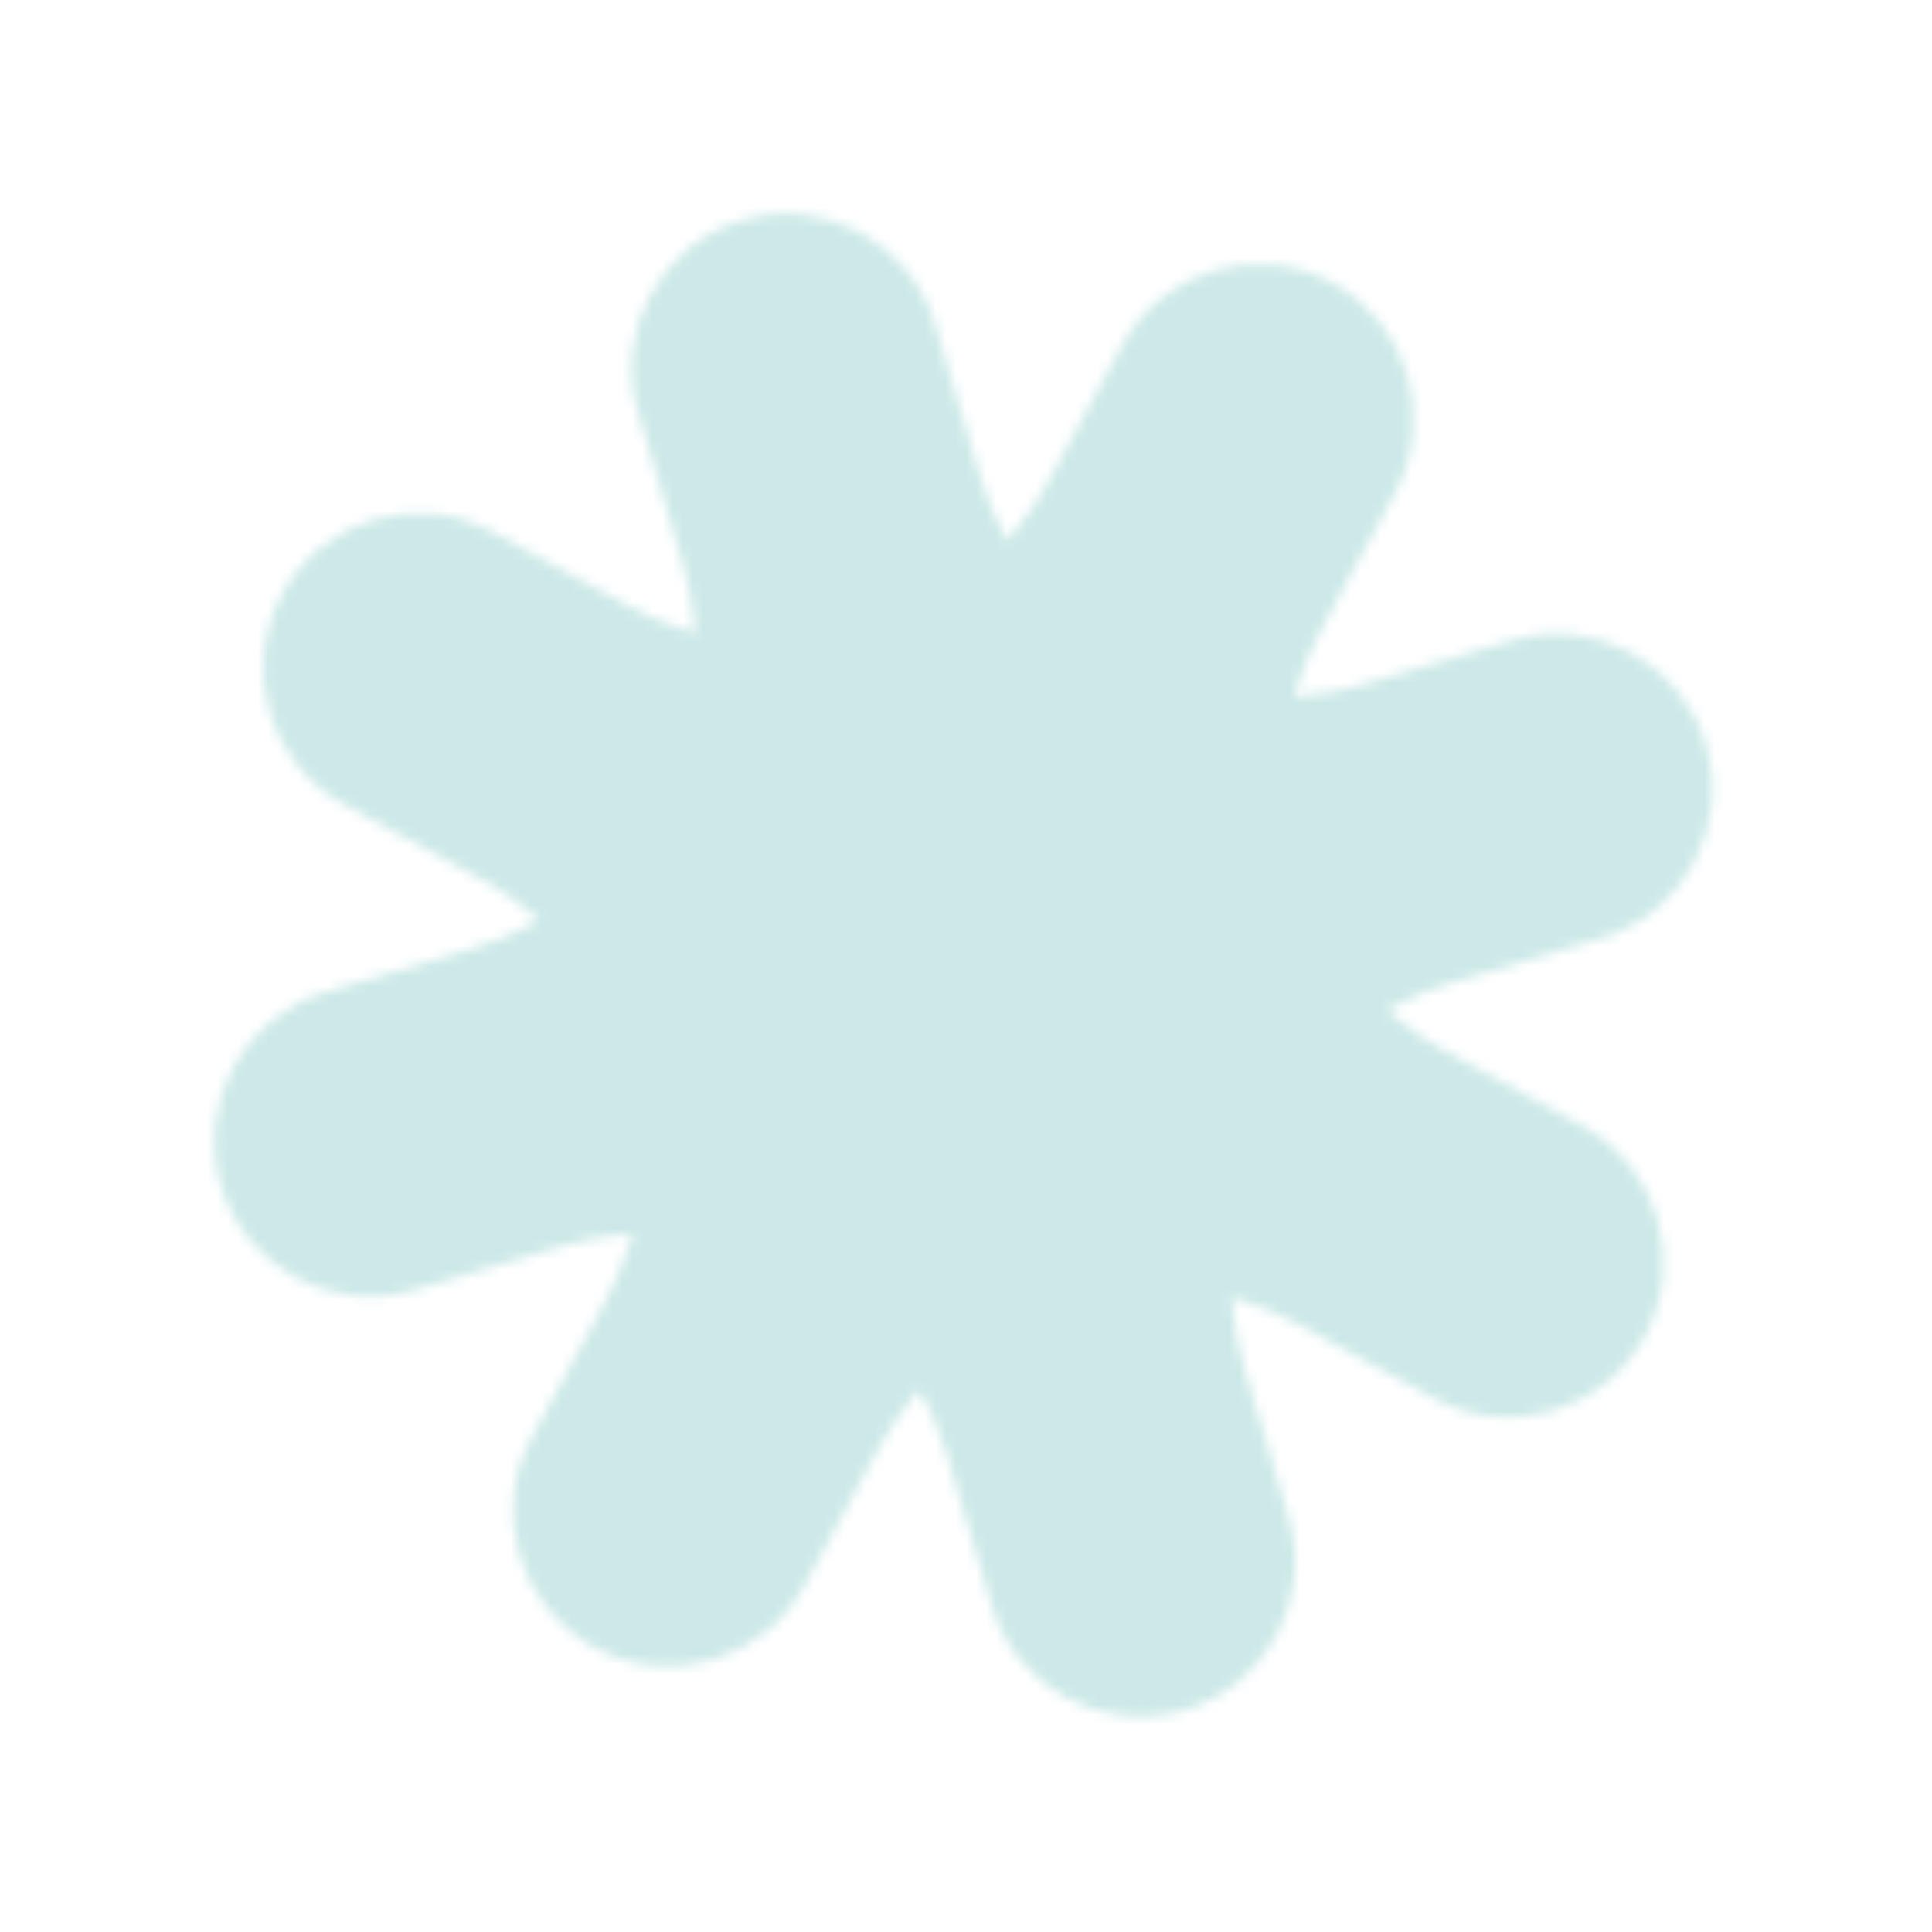
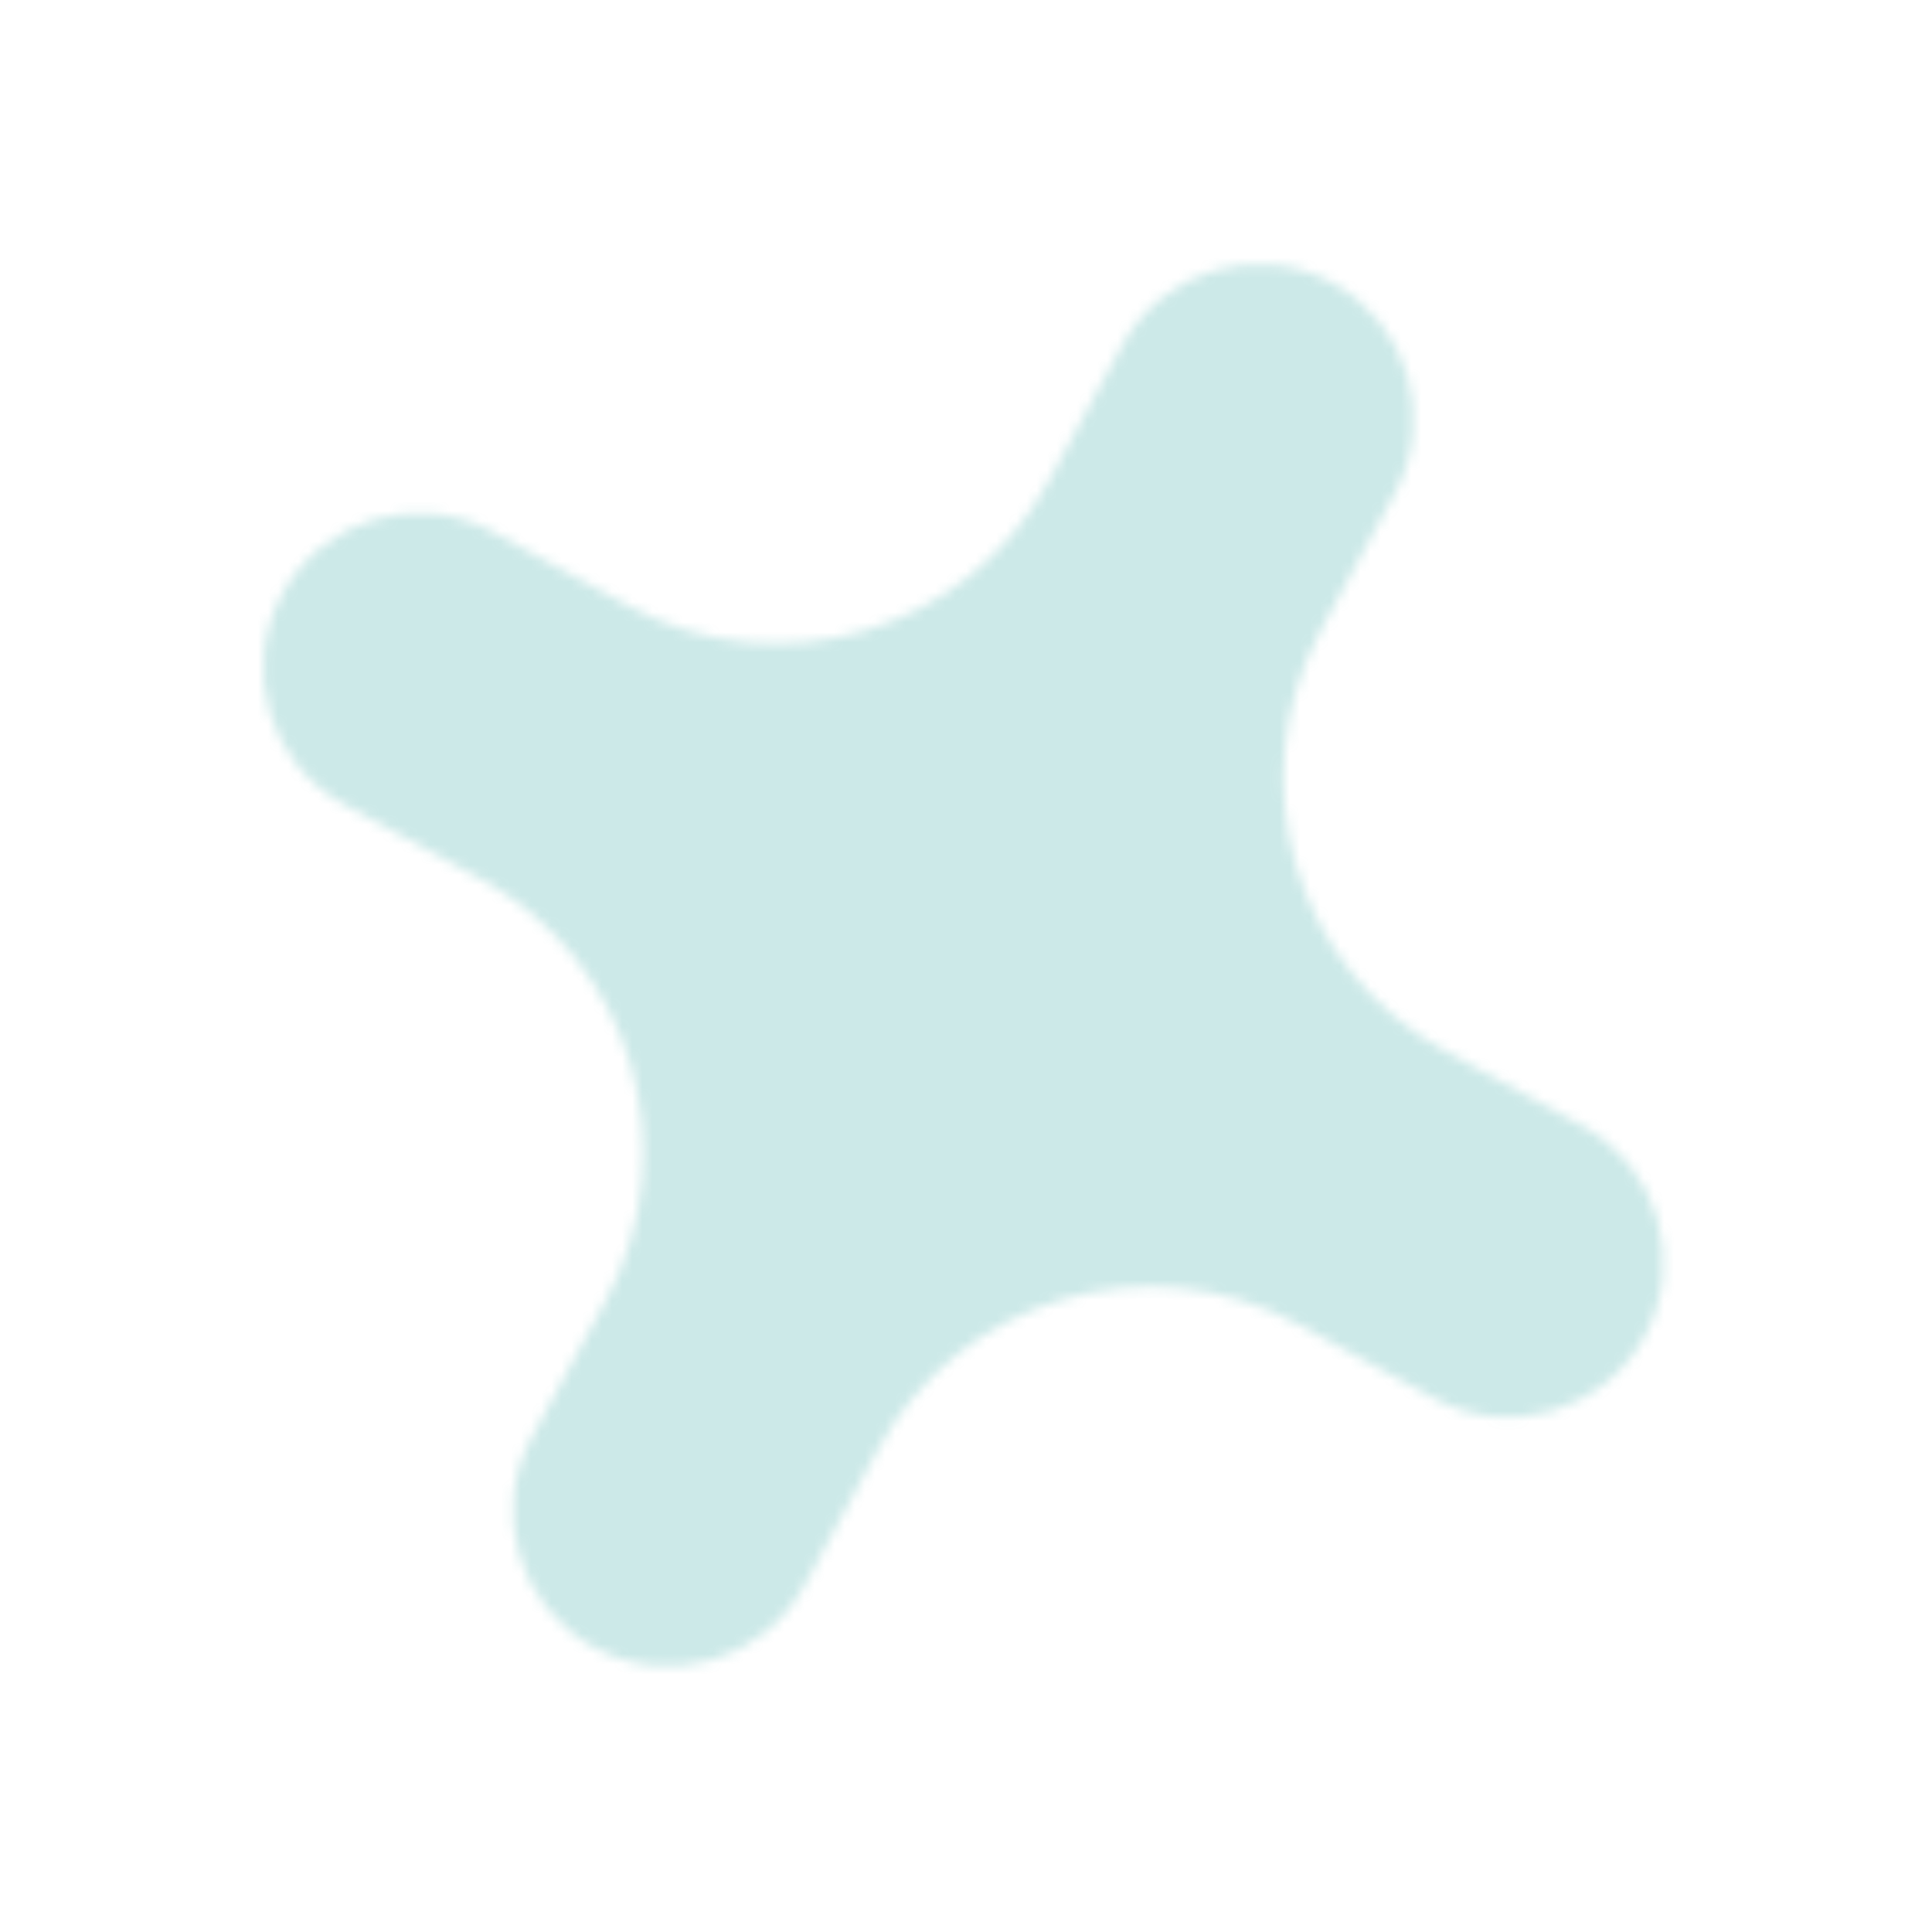
<svg xmlns="http://www.w3.org/2000/svg" width="191" height="191" viewBox="0 0 191 191" fill="none">
  <mask id="mask0_811_7739" style="mask-type:alpha" maskUnits="userSpaceOnUse" x="21" y="21" width="149" height="149">
-     <path d="M92.442 32.088C90.039 23.98 81.517 19.355 73.409 21.758C65.3 24.161 60.675 32.683 63.079 40.791L67.49 55.674C72.296 71.891 63.046 88.934 46.829 93.74L32.198 98.077C24.061 100.489 19.421 109.039 21.832 117.176C24.244 125.312 32.794 129.953 40.931 127.541L55.562 123.204C71.779 118.398 88.822 127.648 93.629 143.865L98.04 158.748C100.443 166.856 108.965 171.481 117.073 169.078C125.182 166.675 129.807 158.153 127.403 150.044L122.992 135.162C118.186 118.945 127.436 101.902 143.653 97.095L158.284 92.758C166.421 90.347 171.061 81.796 168.65 73.66C166.238 65.524 157.688 60.883 149.551 63.294L134.92 67.631C118.703 72.438 101.66 63.188 96.853 46.971L92.442 32.088Z" fill="white" />
    <path d="M48.705 52.588C41.248 48.525 31.909 51.293 27.87 58.763C23.852 66.198 26.604 75.483 34.025 79.526L47.54 86.892C62.432 95.007 67.955 113.64 59.89 128.56L52.571 142.1C48.552 149.535 51.304 158.819 58.725 162.863C66.181 166.927 75.521 164.159 79.559 156.688L86.828 143.24C94.877 128.35 113.492 122.833 128.354 130.932L141.777 138.247C149.234 142.311 158.573 139.543 162.612 132.072C166.63 124.638 163.878 115.353 156.458 111.309L142.942 103.944C128.05 95.828 122.527 77.196 130.592 62.276L137.911 48.735C141.93 41.301 139.178 32.016 131.757 27.972C124.301 23.909 114.961 26.677 110.923 34.147L103.654 47.595C95.605 62.486 76.99 68.003 62.128 59.903L48.705 52.588Z" fill="white" />
  </mask>
  <g mask="url(#mask0_811_7739)">
    <rect x="-95.255" y="-8.384" width="264.916" height="265.823" transform="rotate(-16.509 -95.255 -8.384)" fill="#00918D" fill-opacity="0.2" />
  </g>
</svg>